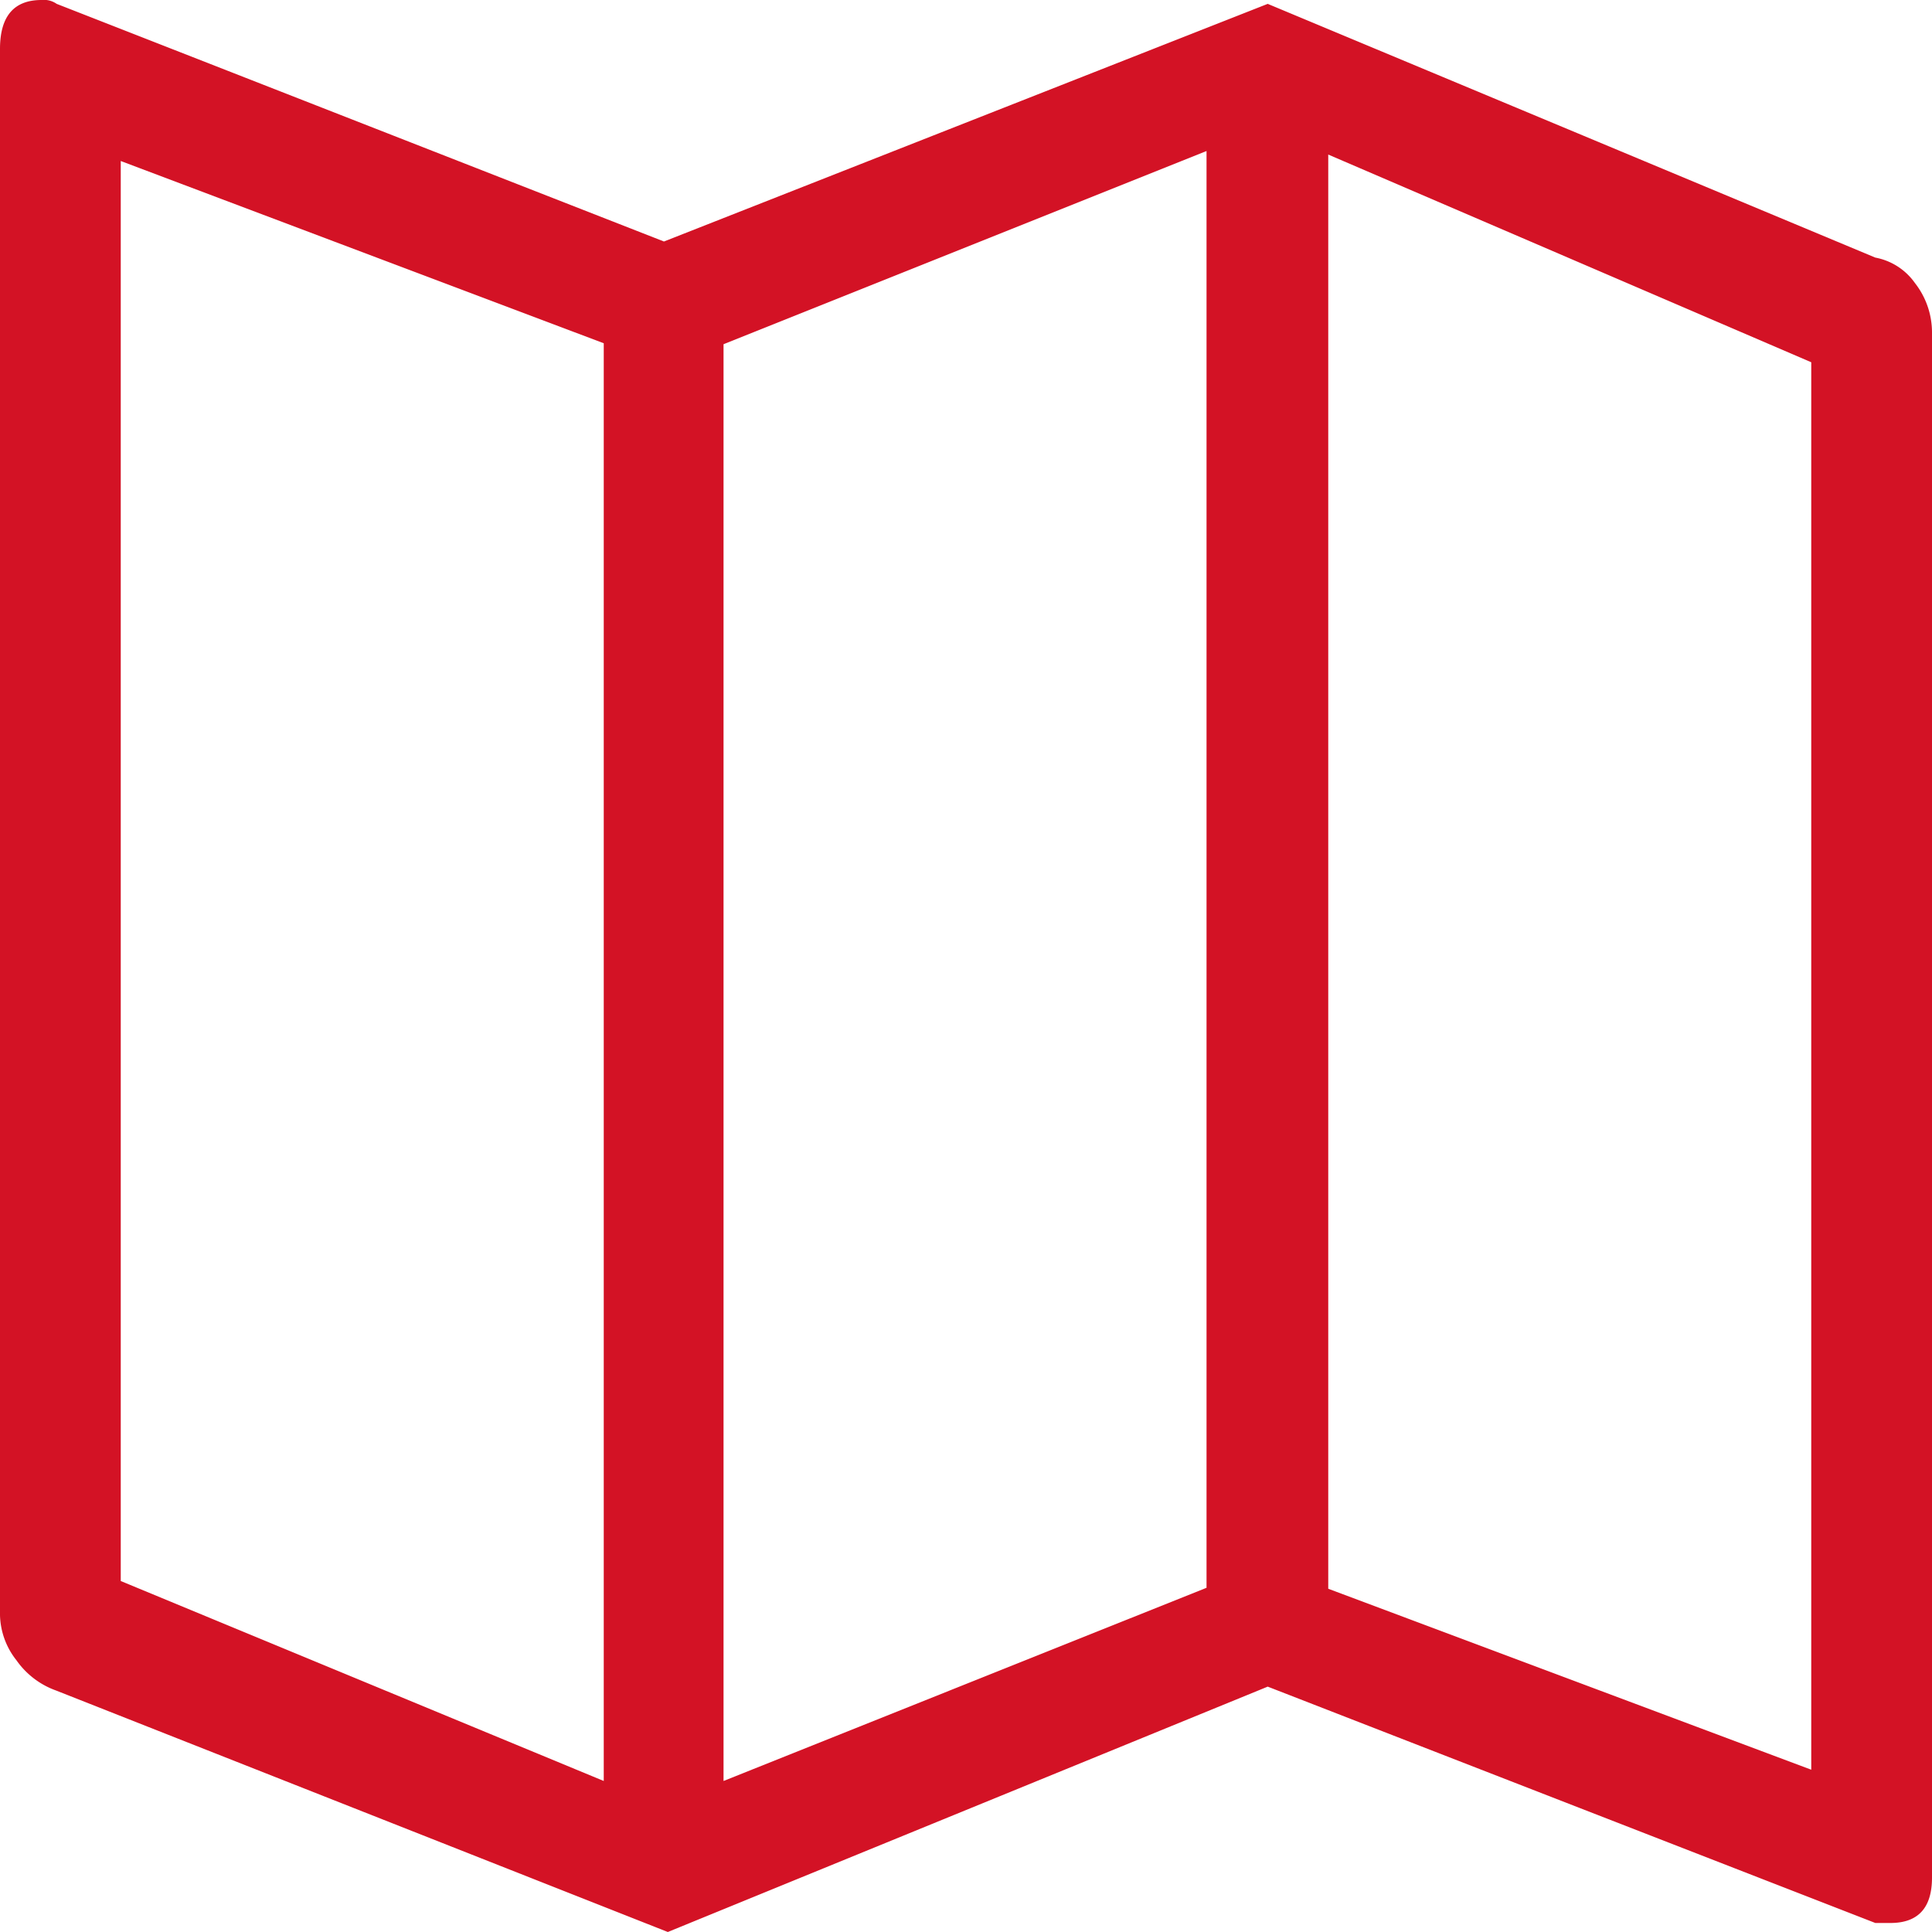
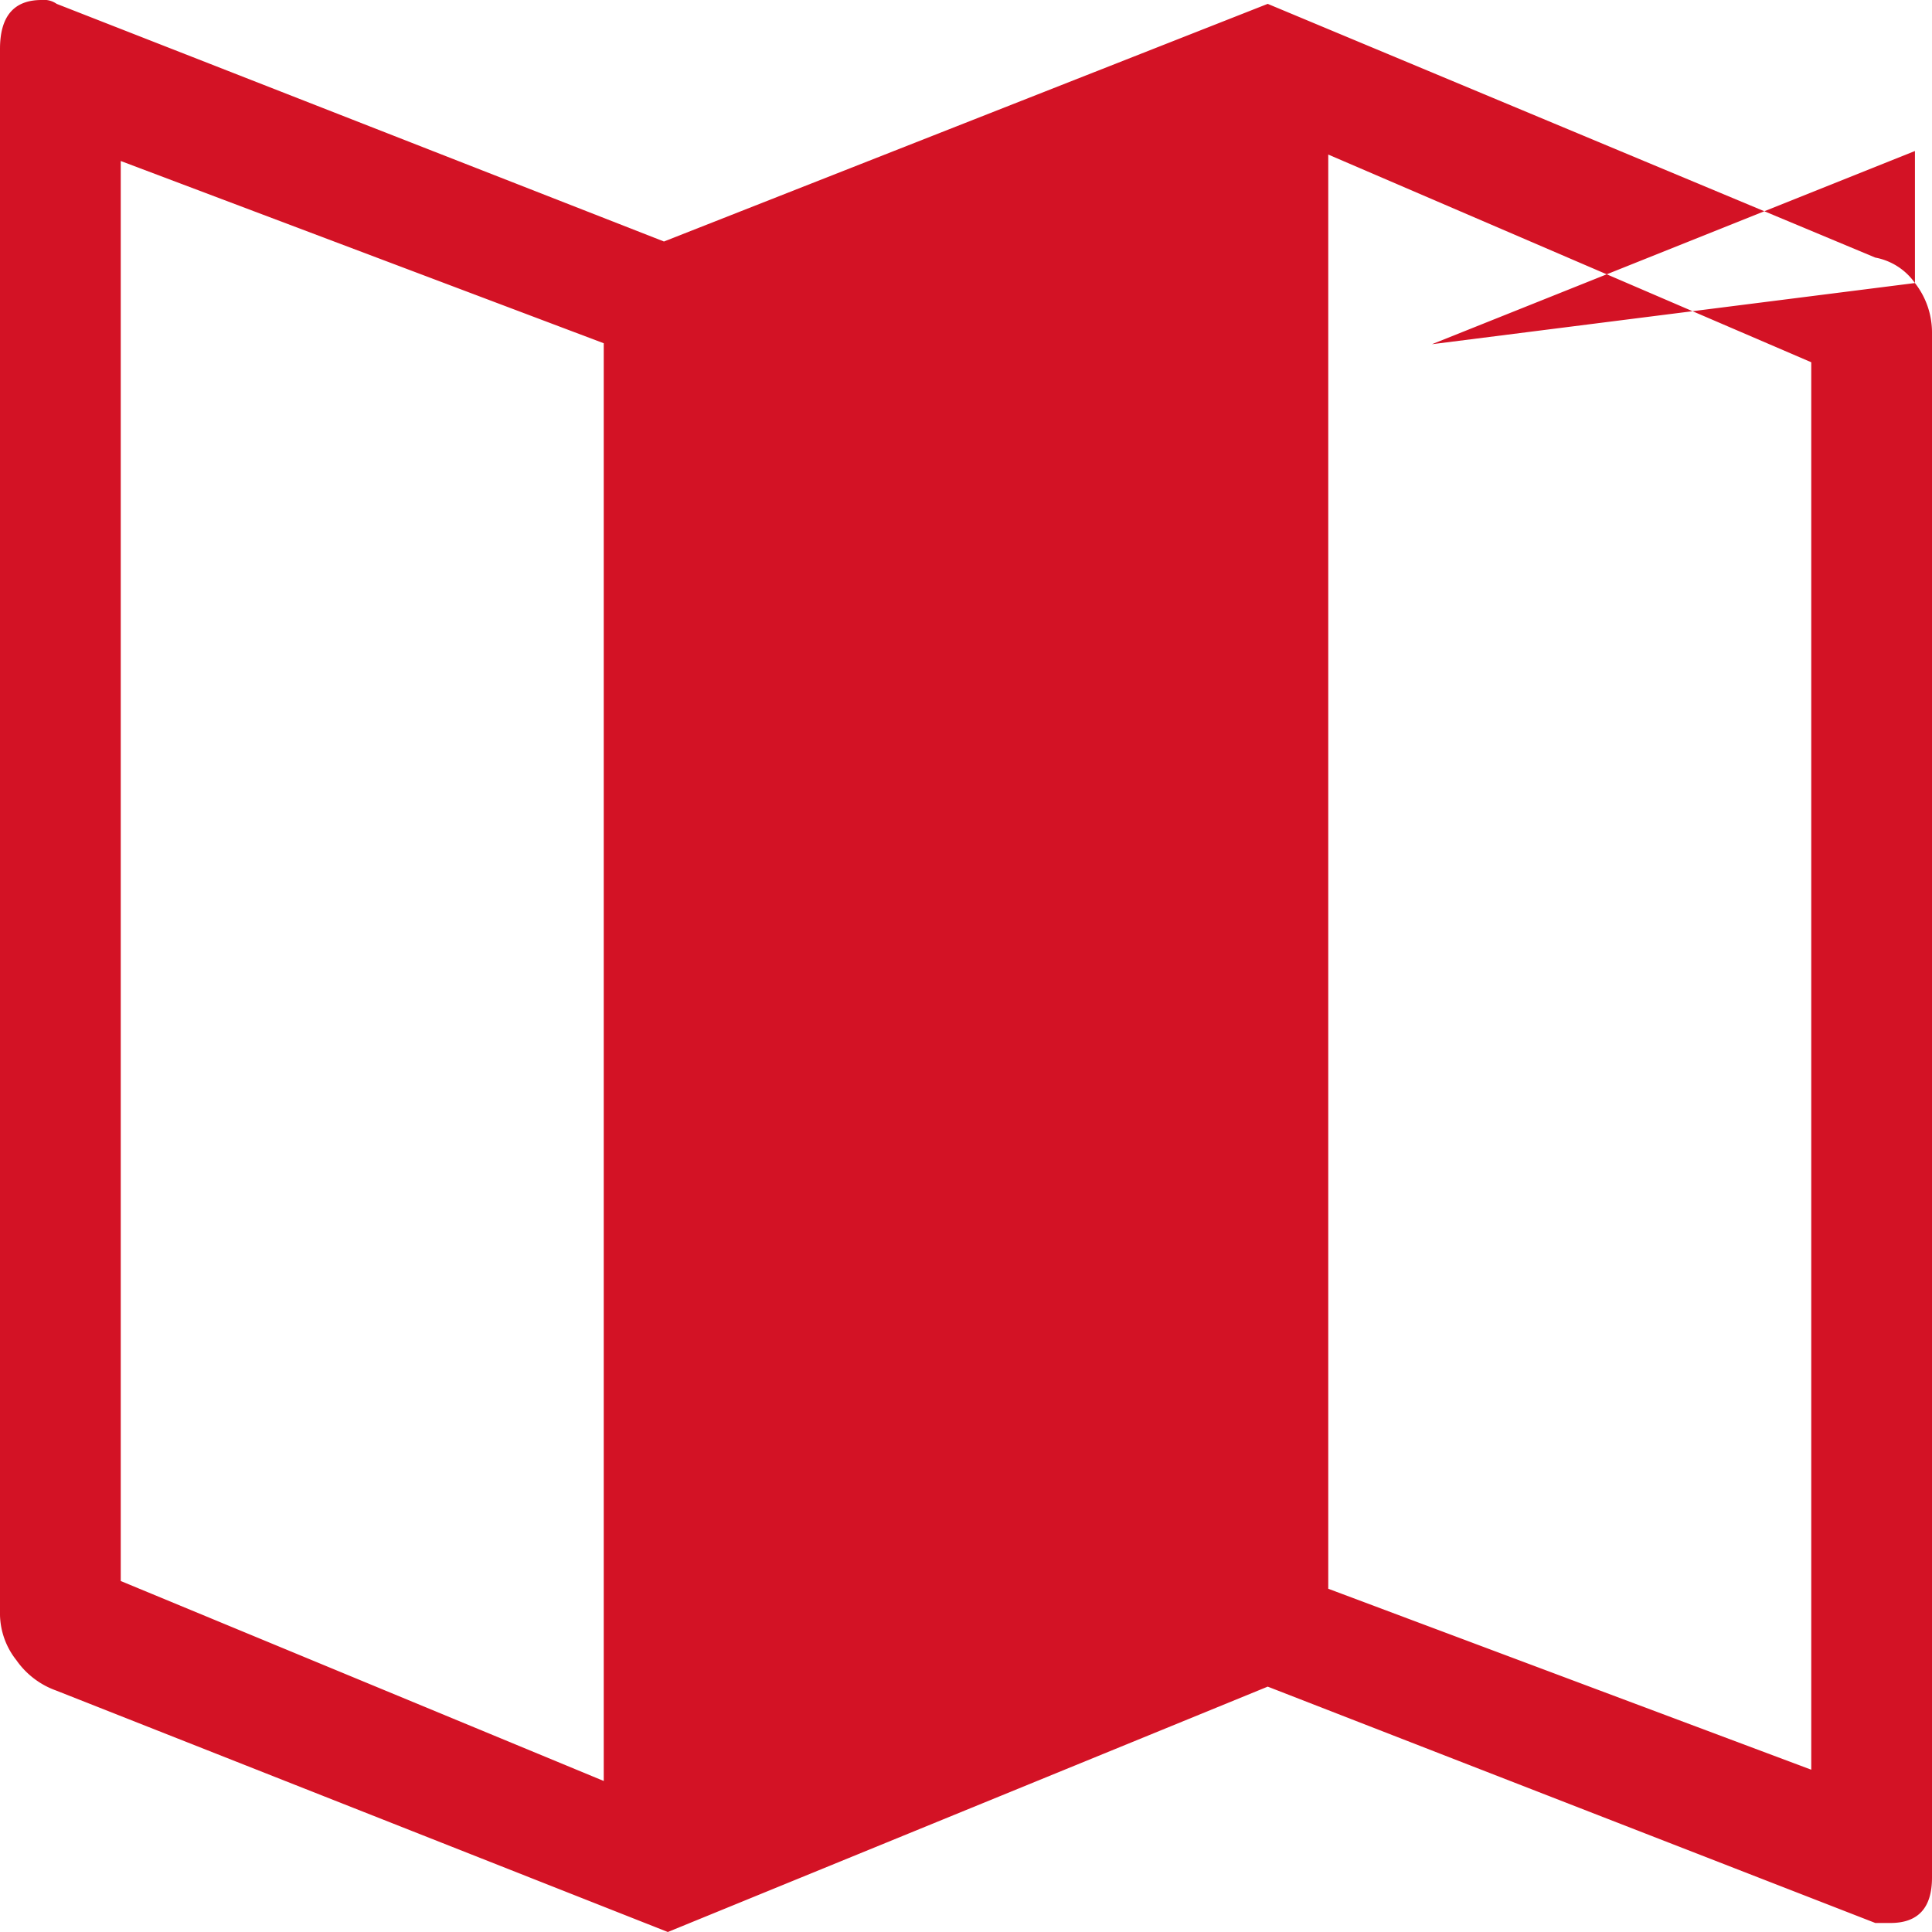
<svg xmlns="http://www.w3.org/2000/svg" id="Layer_1" data-name="Layer 1" viewBox="0 0 60 60">
  <title>Artboard 1</title>
-   <path d="M59.47,8.79A2.49,2.49,0,0,1,60,10.31v48q0,1.41-1.29,1.41h-.47L39.37,52.38,20.74,60l-19-7.5a2.55,2.55,0,0,1-1.23-.94A2.34,2.34,0,0,1,0,50.16V1.52Q0,0,1.29,0a.69.69,0,0,1,.47.12L20.62,7.5,39.37.12,58.24,8A1.94,1.94,0,0,1,59.47,8.79Zm-37,46.52,15-6V4.69l-15,6ZM3.75,49.1l15,6.21V10.66L3.75,5Zm52.5-37.85-15-6.45V49.34l15,5.62Z" fill="#d31225" />
+   <path d="M59.47,8.79A2.49,2.49,0,0,1,60,10.31v48q0,1.41-1.29,1.41h-.47L39.37,52.38,20.74,60l-19-7.5a2.55,2.55,0,0,1-1.23-.94A2.34,2.34,0,0,1,0,50.16V1.52Q0,0,1.29,0a.69.69,0,0,1,.47.12L20.62,7.5,39.37.12,58.24,8A1.94,1.94,0,0,1,59.47,8.79ZV4.69l-15,6ZM3.75,49.1l15,6.21V10.66L3.75,5Zm52.5-37.85-15-6.45V49.34l15,5.62Z" fill="#d31225" />
</svg>